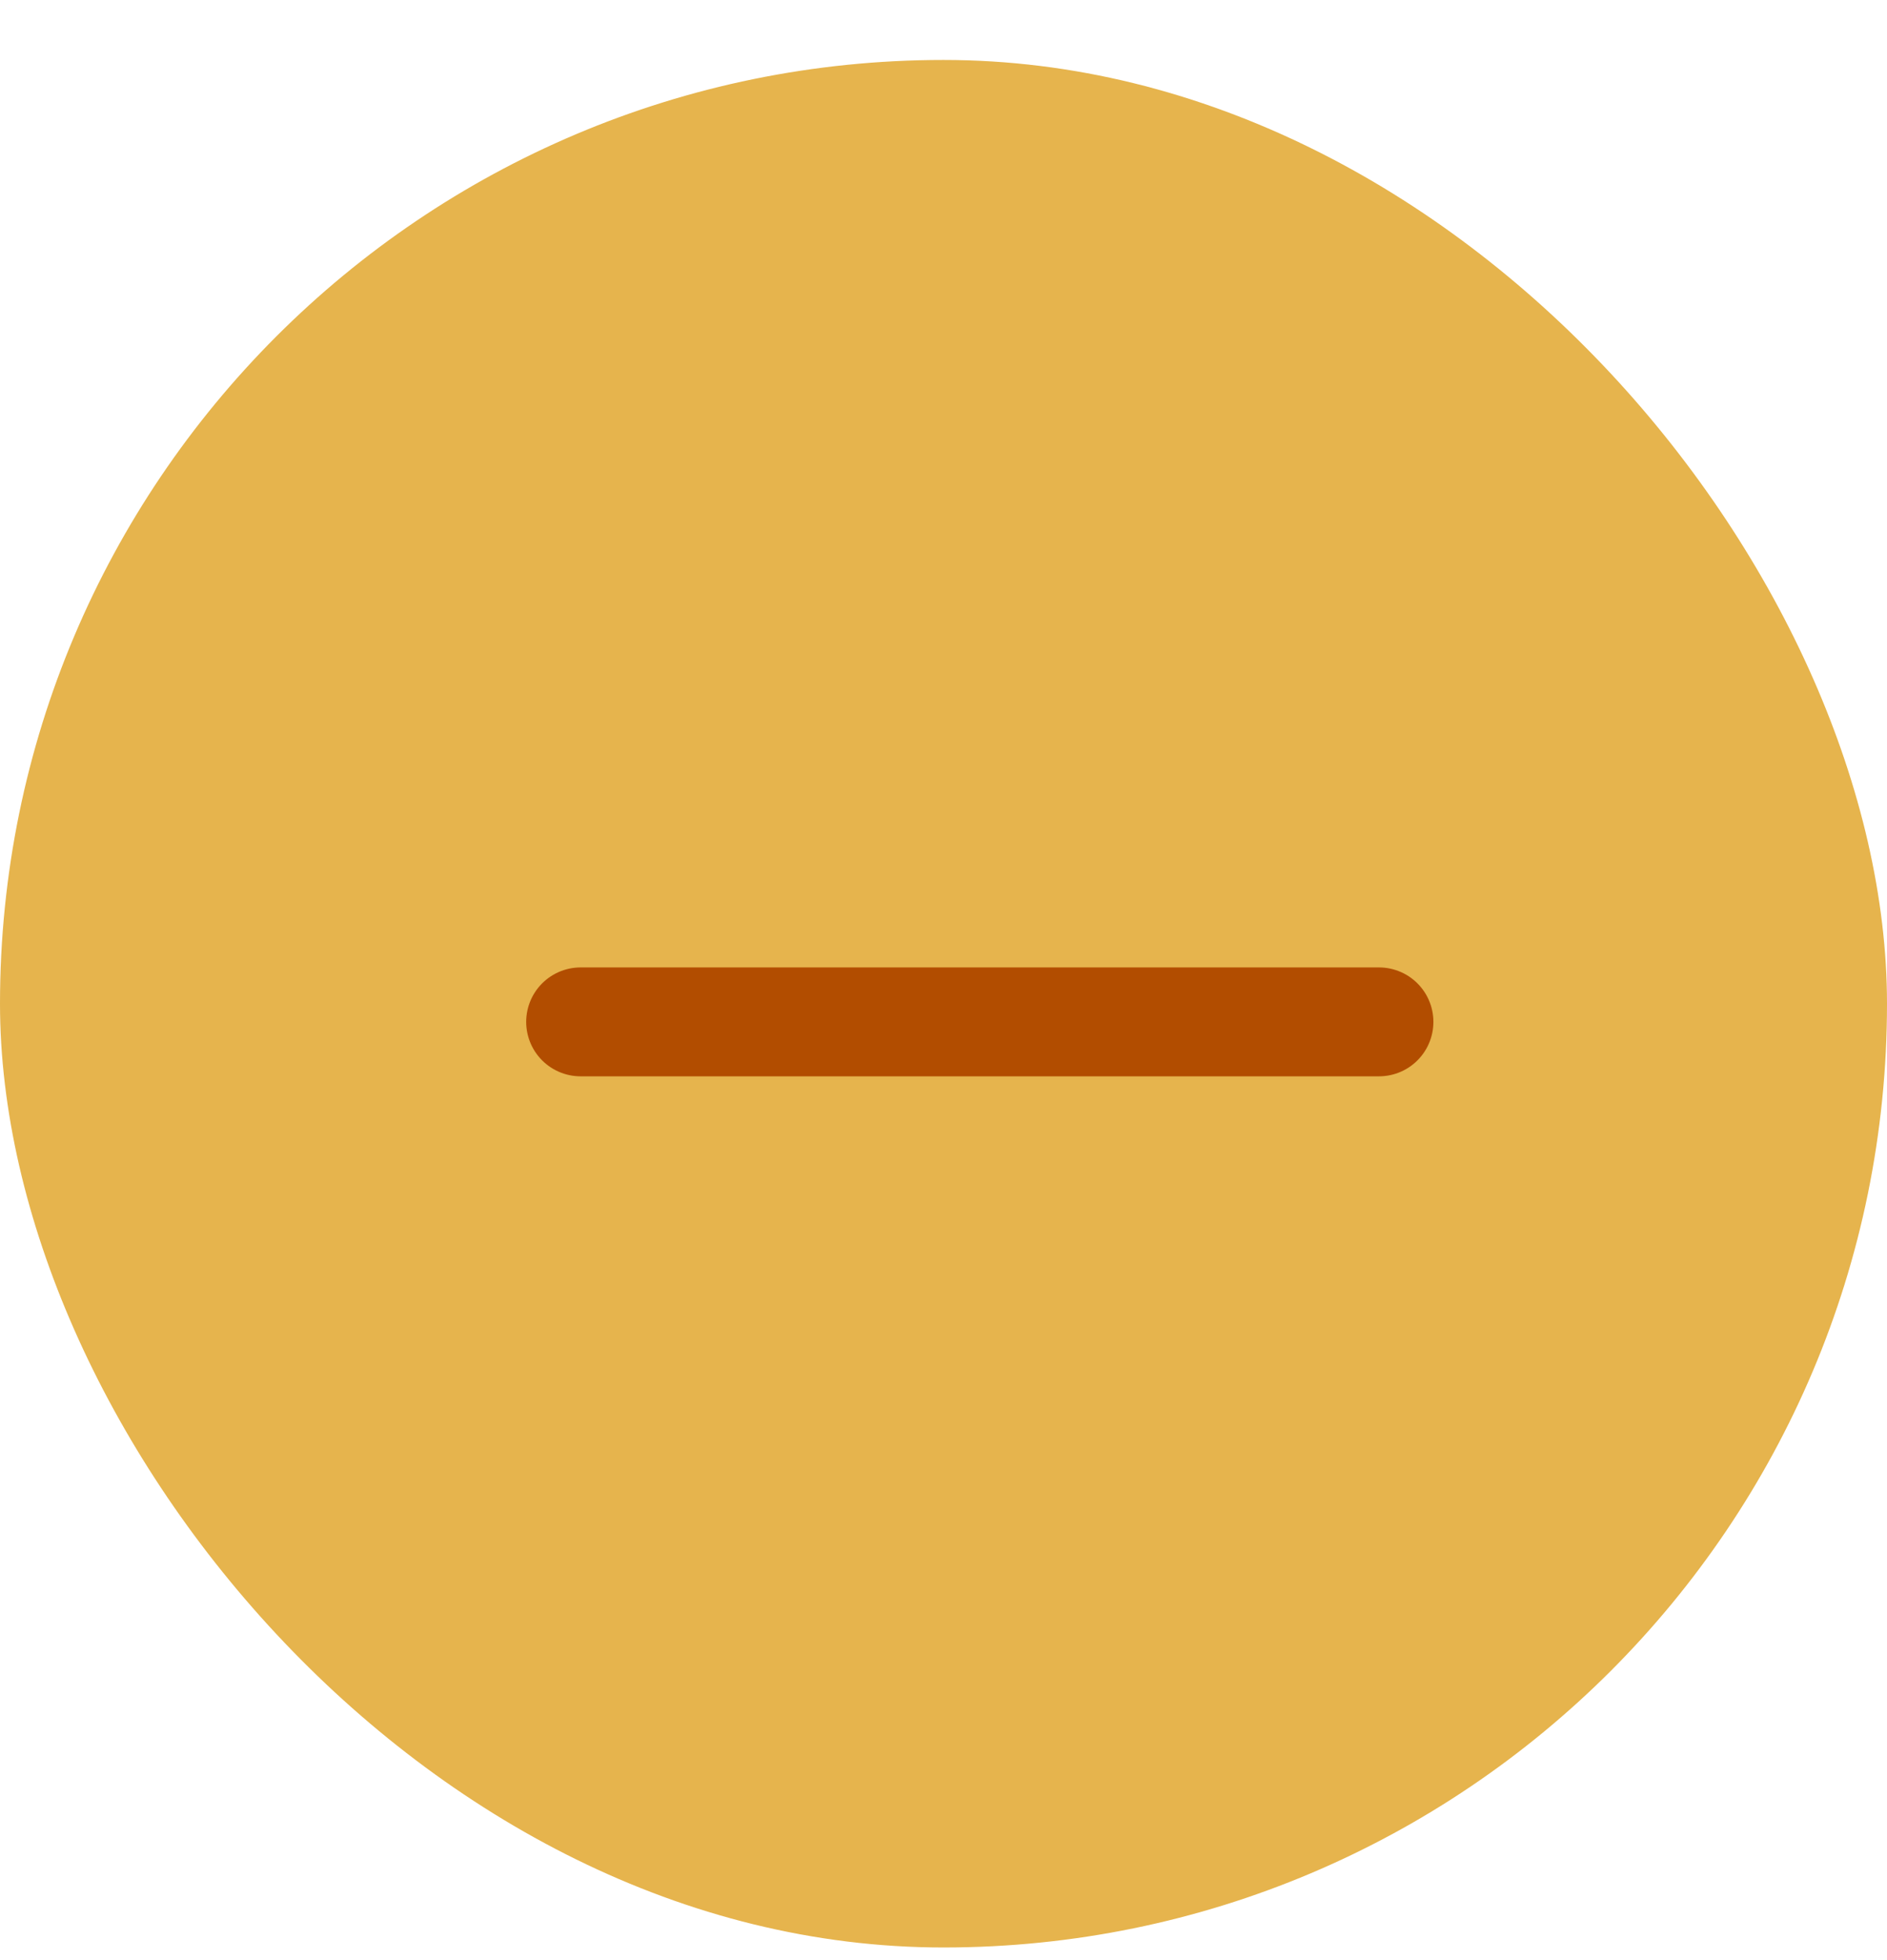
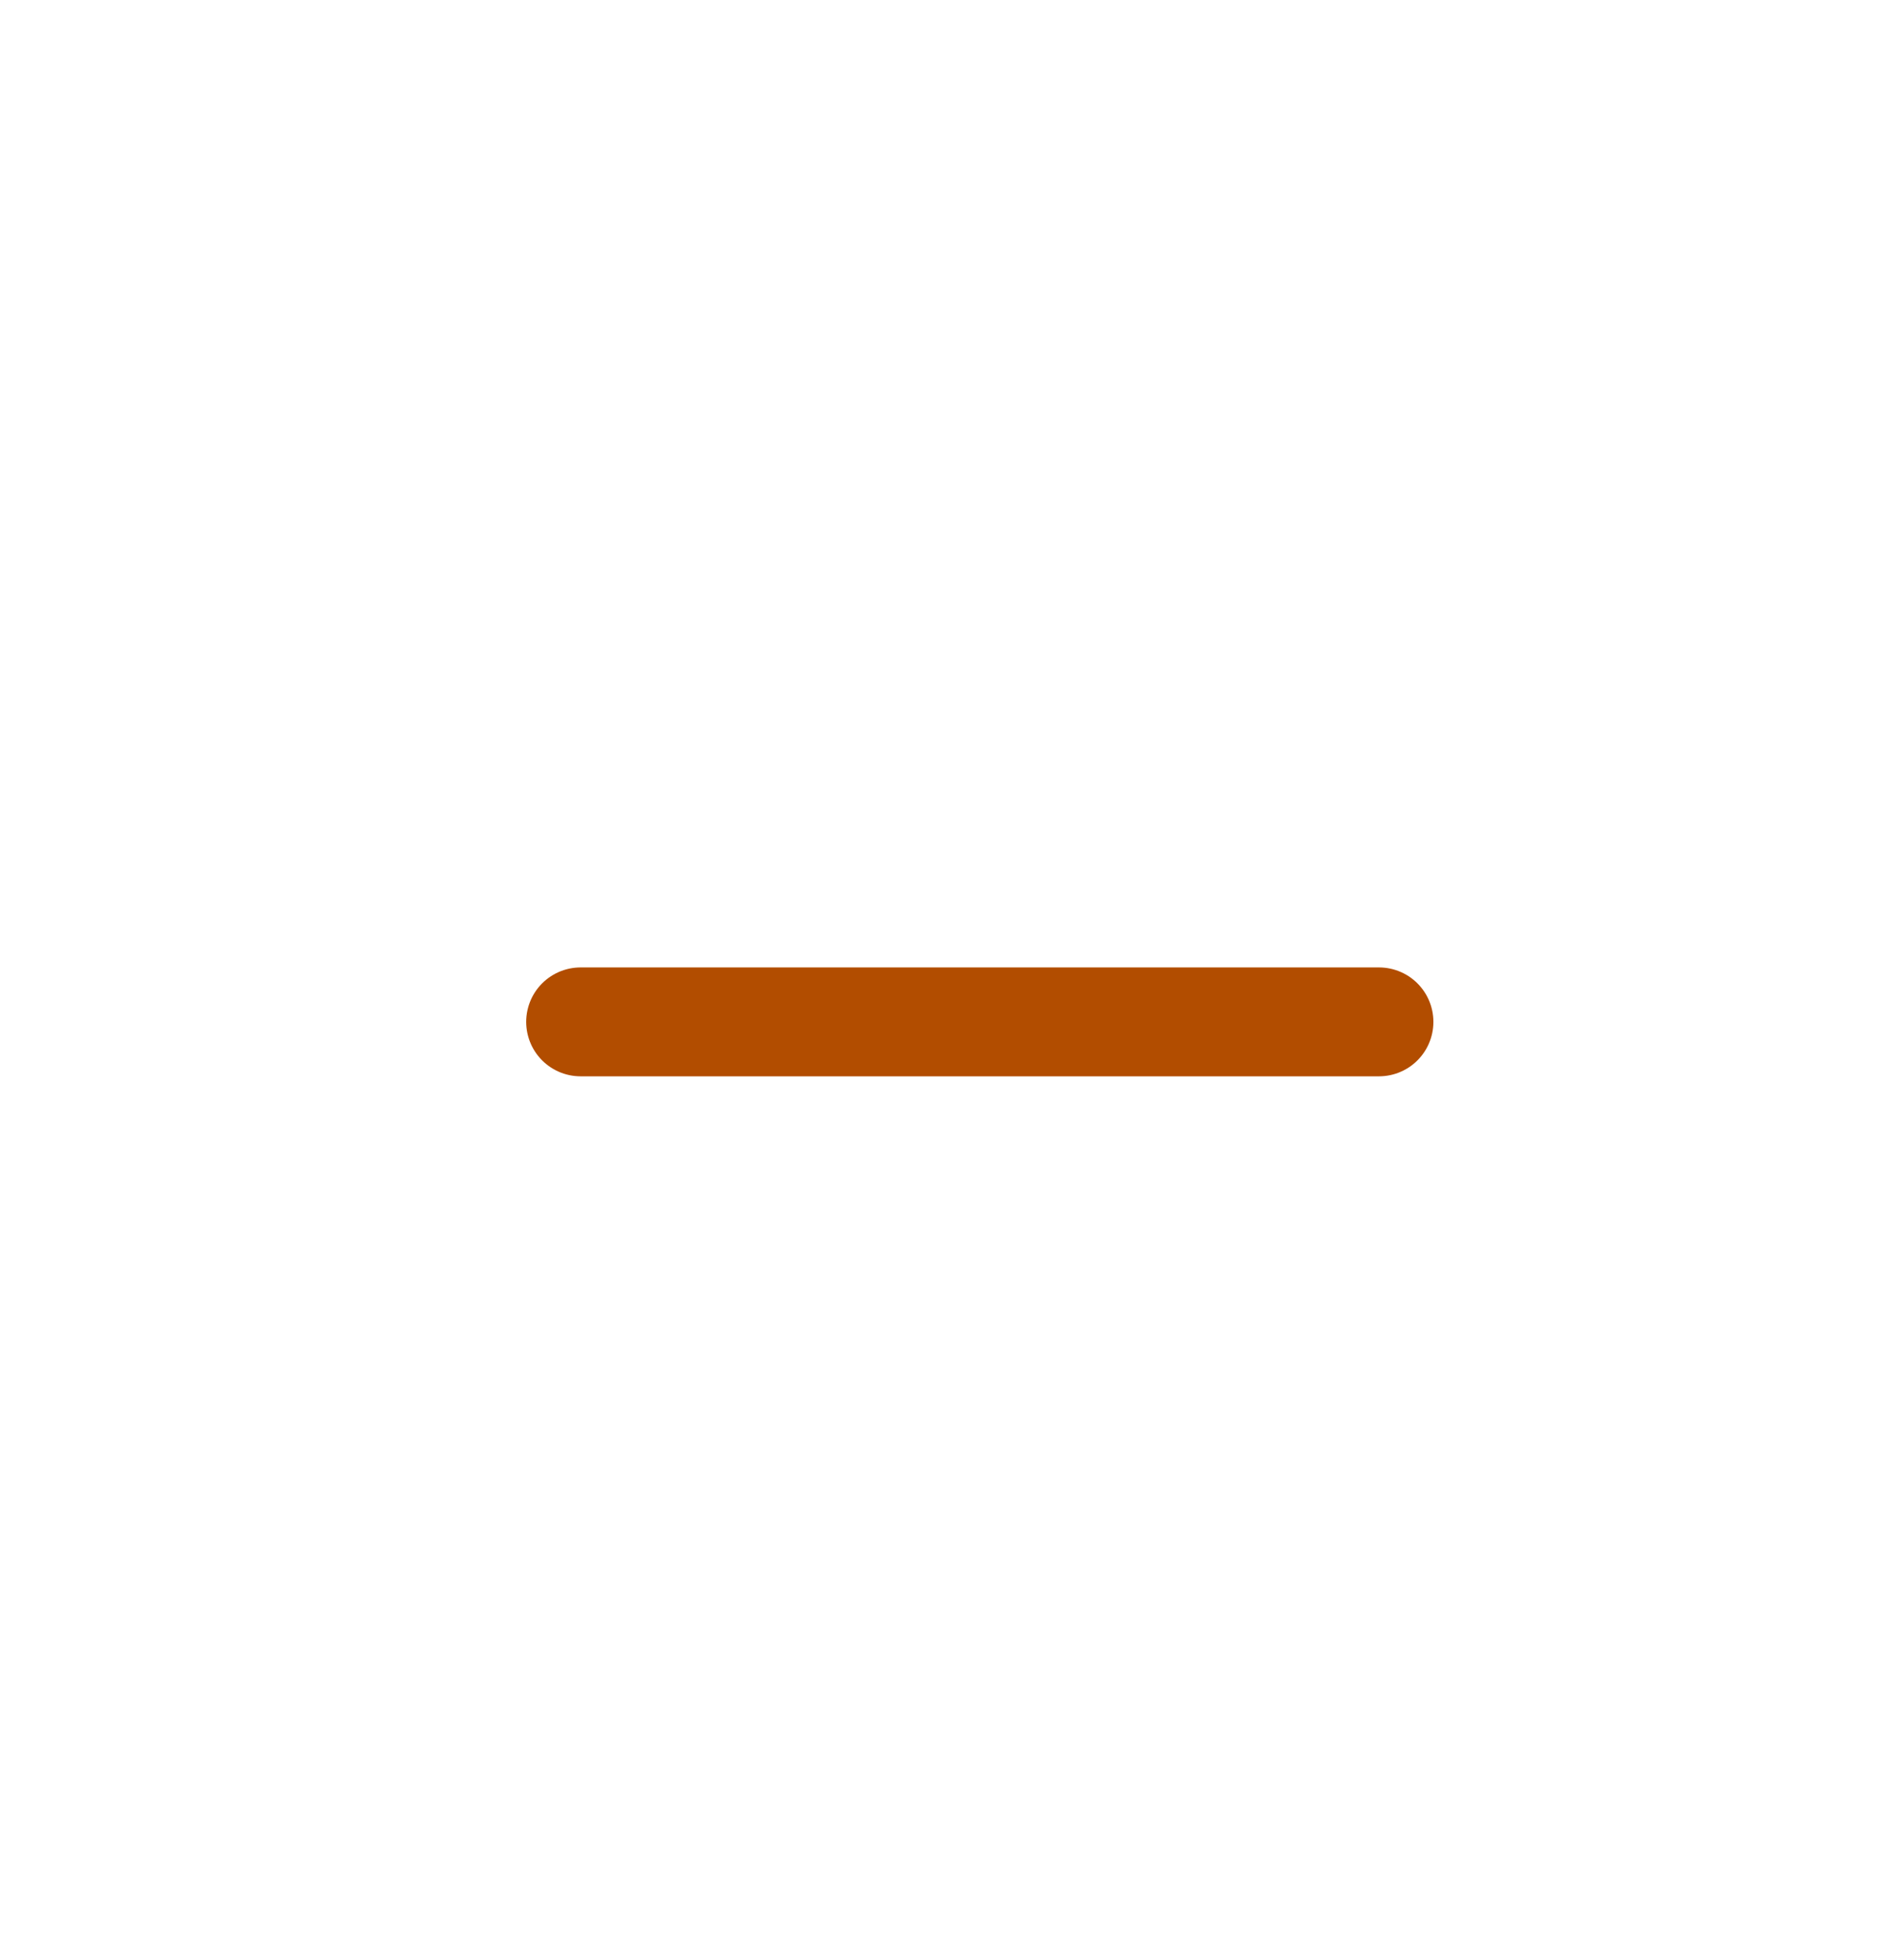
<svg xmlns="http://www.w3.org/2000/svg" width="26" height="27" viewBox="0 0 26 27" fill="none">
-   <rect y="0.826" width="26" height="26" rx="13" fill="#E6B44D" />
  <path d="M8 14.076H19" stroke="#B24D00" stroke-width="1.5" stroke-linecap="round" />
</svg>